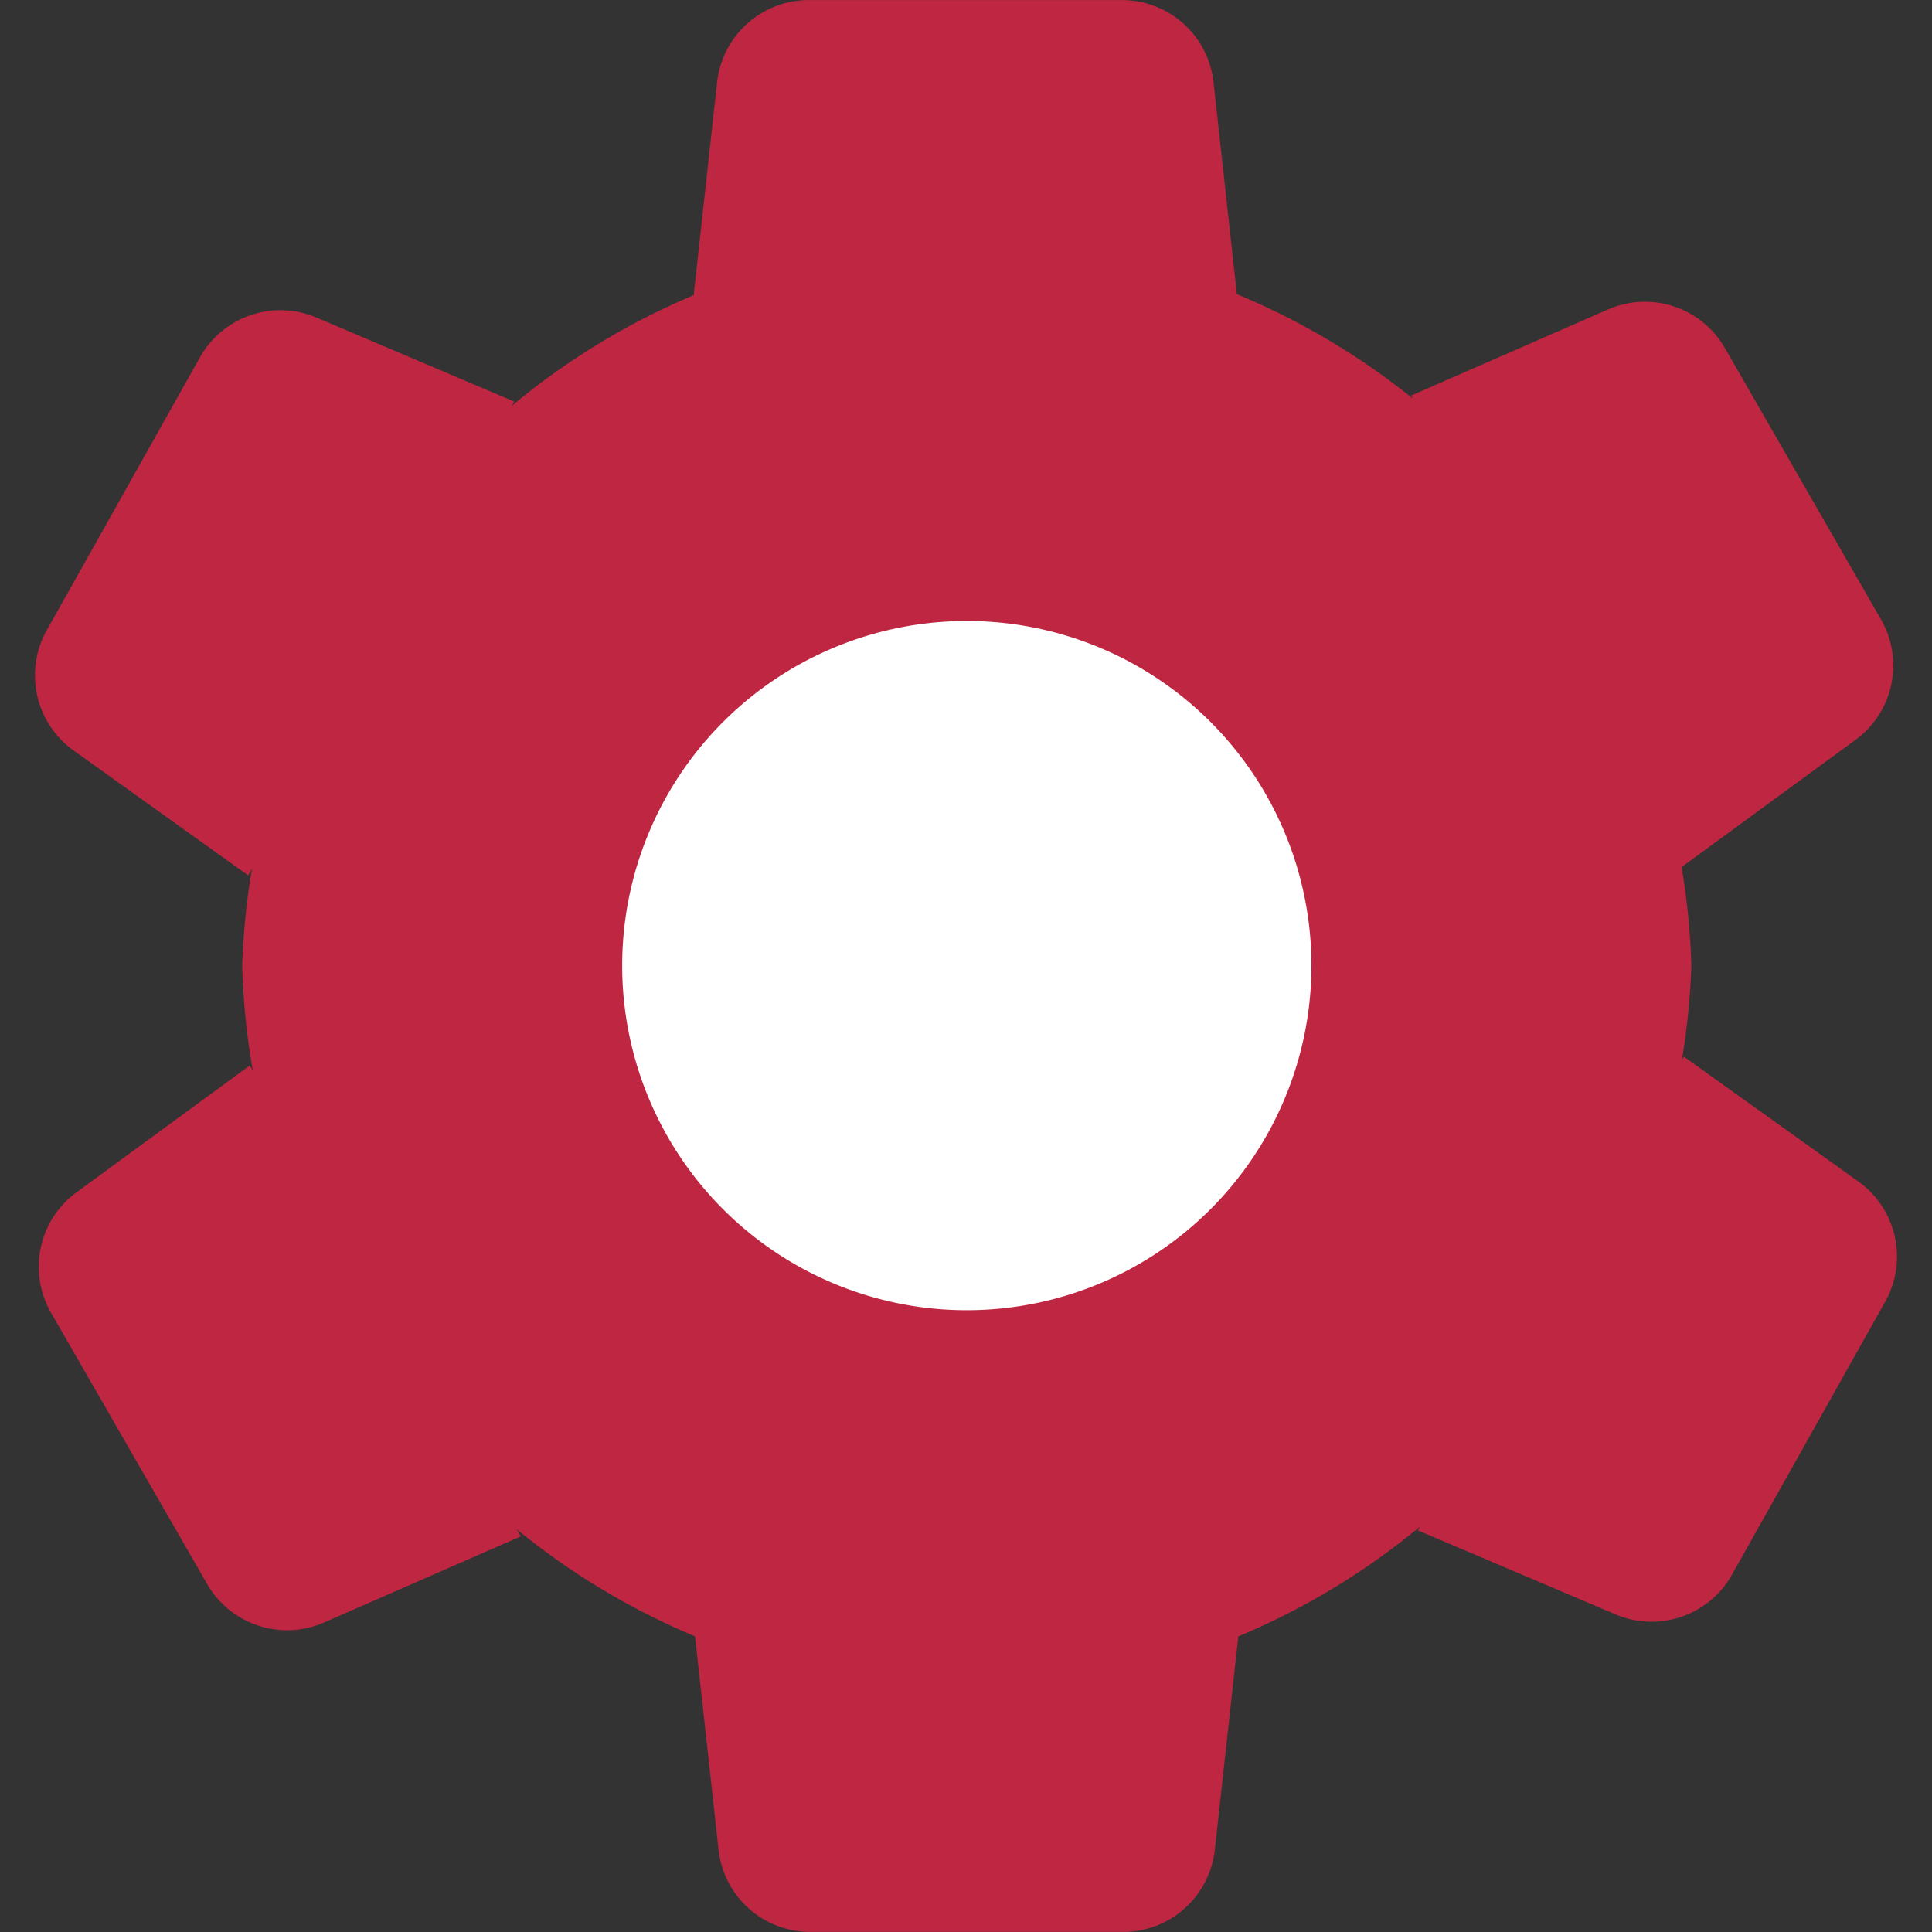
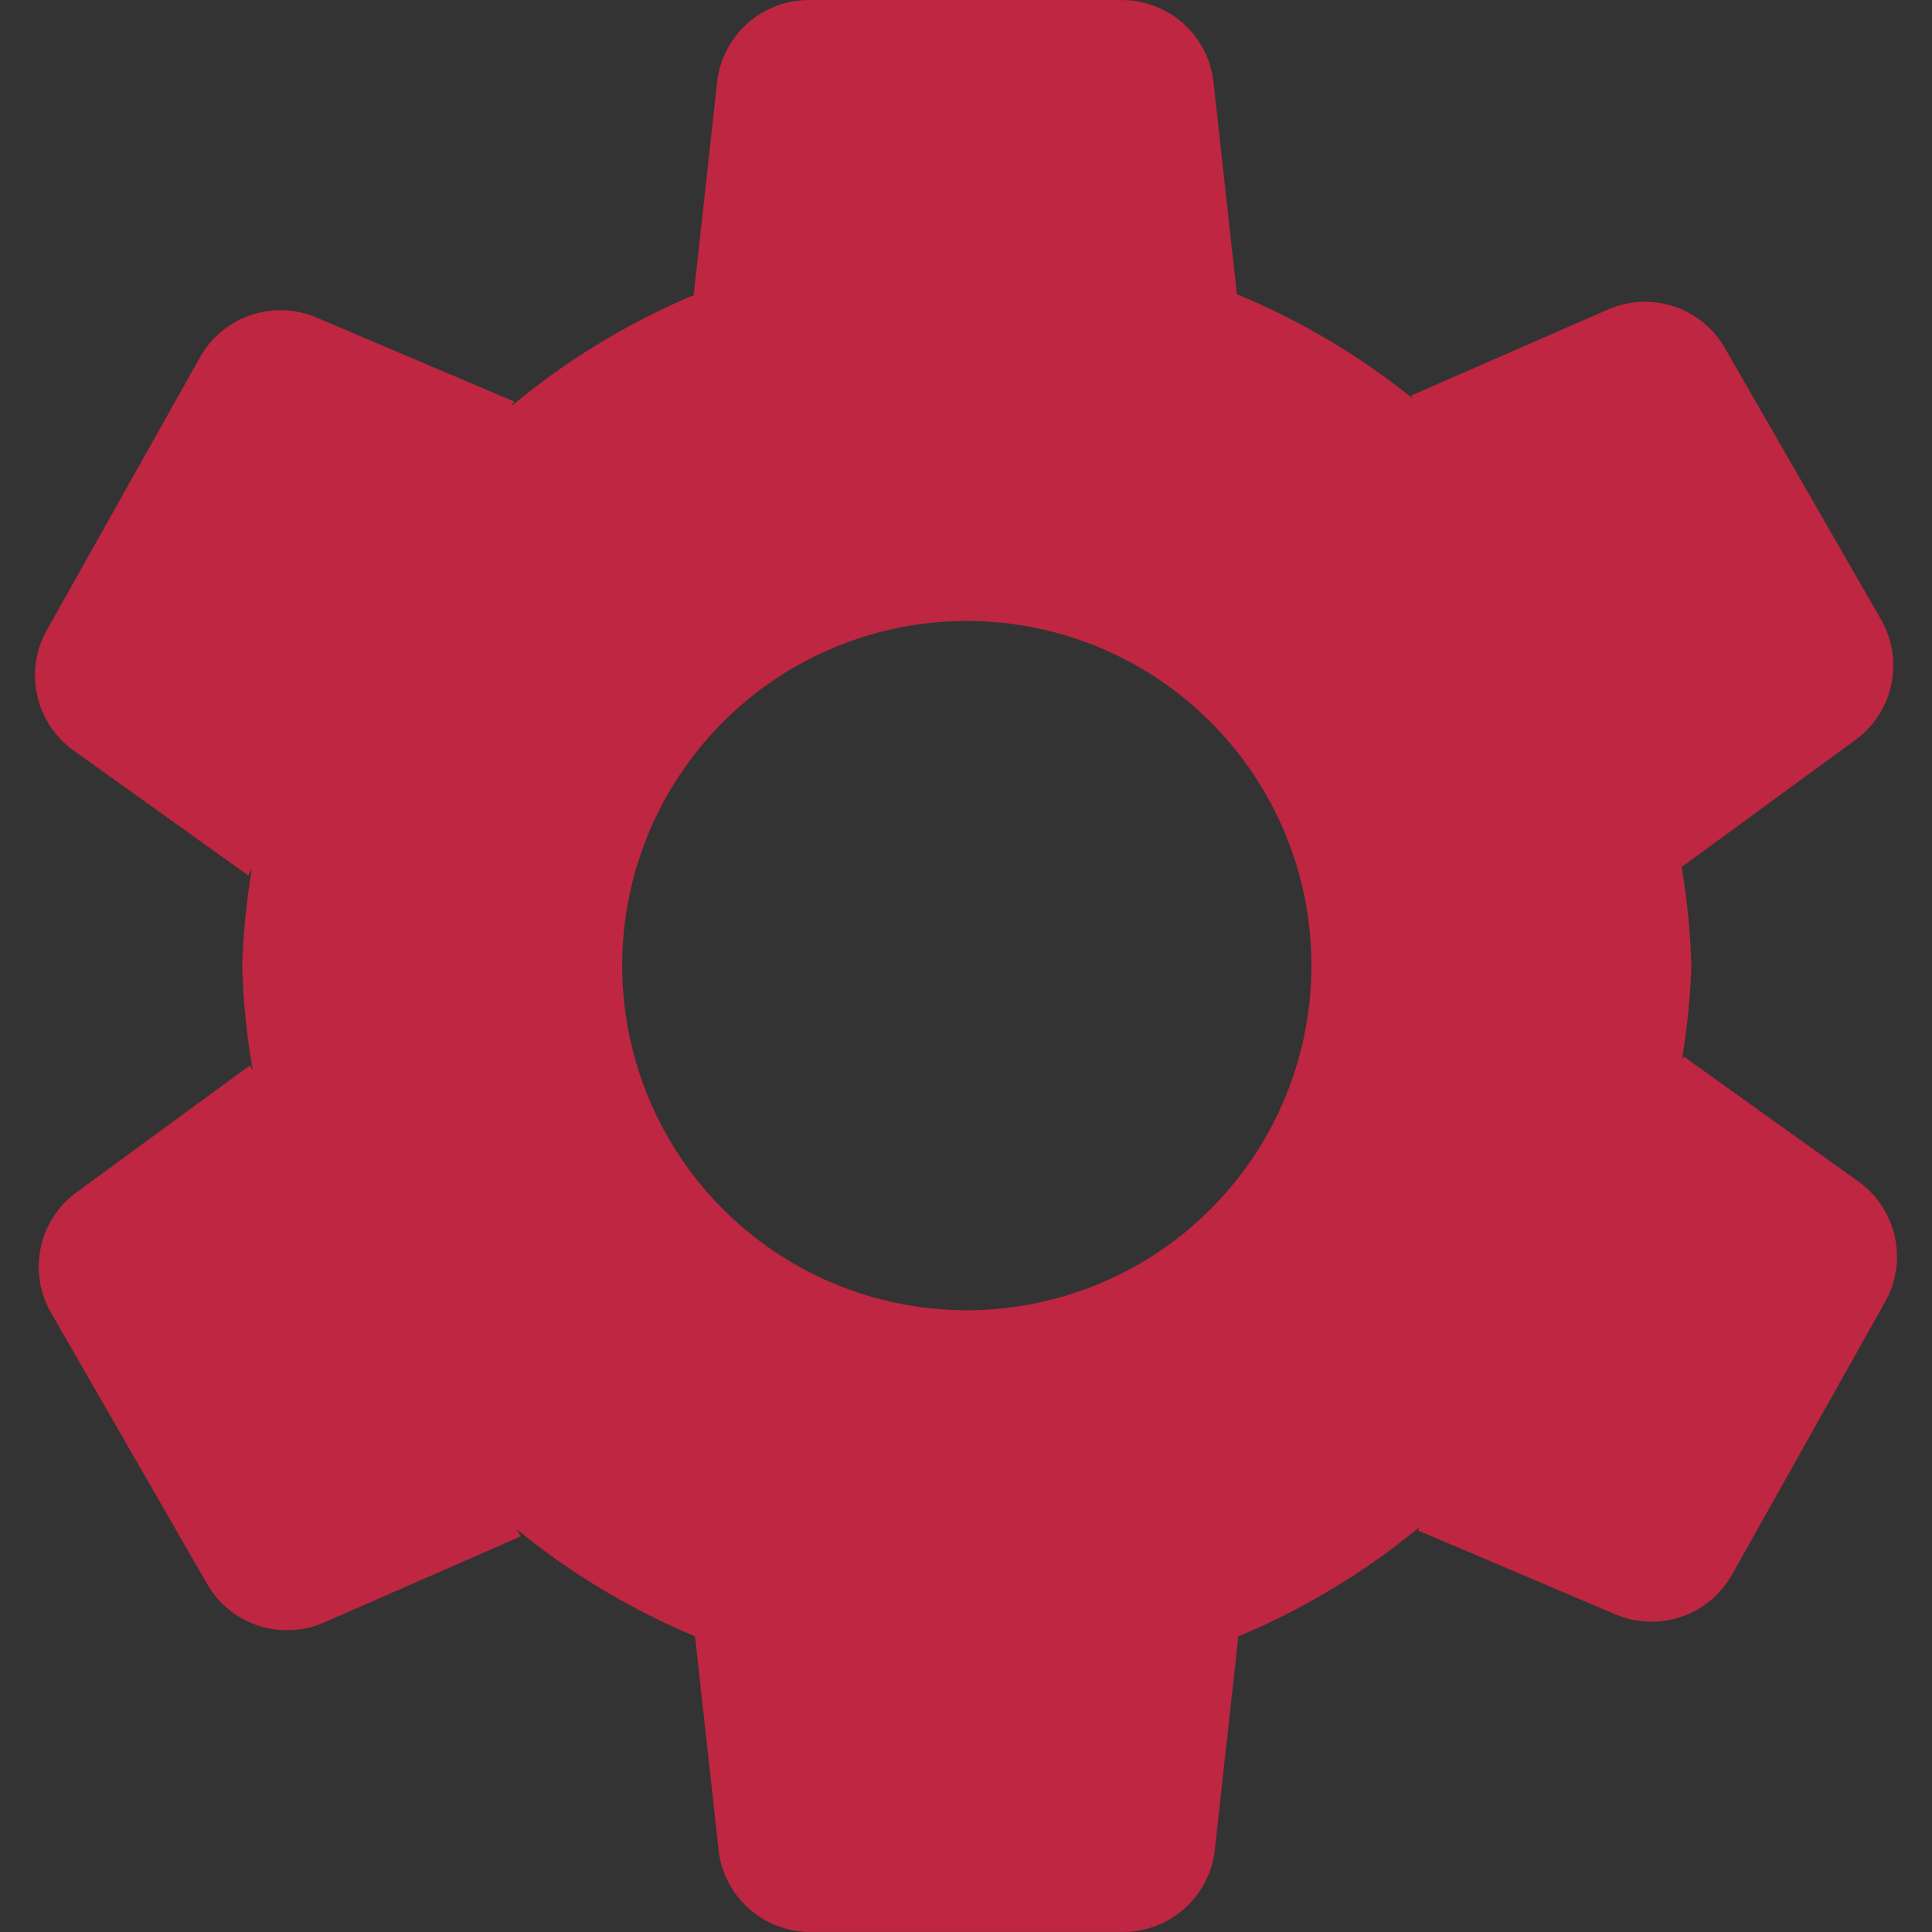
<svg xmlns="http://www.w3.org/2000/svg" xmlns:ns1="http://sodipodi.sourceforge.net/DTD/sodipodi-0.dtd" xmlns:ns2="http://www.inkscape.org/namespaces/inkscape" id="Слой_1" data-name="Слой 1" viewBox="0 0 24 24" version="1.1" ns1:docname="preference.svg" ns2:version="1.0.1 (3bc2e813f5, 2020-09-07)">
  <rect x="0" y="0" width="24" height="24" fill="#333333" stroke="none" />
  <ns1:namedview pagecolor="#ffffff" bordercolor="#666666" borderopacity="1" objecttolerance="10" gridtolerance="10" guidetolerance="10" ns2:pageopacity="0" ns2:pageshadow="2" ns2:window-width="1609" ns2:window-height="1286" id="namedview30" showgrid="true" ns2:zoom="27.961538" ns2:cx="3.3259971" ns2:cy="13" ns2:window-x="0" ns2:window-y="37" ns2:window-maximized="0" ns2:document-rotation="0" ns2:current-layer="Слой_1">
    <ns2:grid type="xygrid" id="grid_kicad" spacingx="0.5" spacingy="0.5" color="#9999ff" opacity="0.13" empspacing="2" />
  </ns1:namedview>
  <defs id="defs26667">
    <style id="style26665">.cls-1{fill:#fff;}.cls-2{fill:#bf2641;}</style>
  </defs>
  <title id="title26669">preference</title>
-   <circle class="cls-1" cx="12" cy="12" r="5.934" id="circle26671" />
  <path class="cls-2" d="m 23.087,14.678 -2.169,-1.552 -0.026,0.046 a 8.887,8.887 0 0 0 0.119,-1.177 8.893,8.893 0 0 0 -0.126,-1.252 l 0.013,0.022 2.153,-1.575 A 1.146,1.146 0 0 0 23.365,7.692 L 21.427,4.323 A 1.146,1.146 0 0 0 19.974,3.845 L 17.53,4.914 17.551,4.951 A 8.936,8.936 0 0 0 15.365,3.655 l -0.29,-2.634 A 1.146,1.146 0 0 0 13.935,6e-4 H 10.048 A 1.147,1.147 0 0 0 8.908,1.022 L 8.617,3.667 A 8.932,8.932 0 0 0 6.356,5.043 L 6.387,4.988 3.932,3.945 a 1.146,1.146 0 0 0 -1.448,0.494 l -1.903,3.39 A 1.147,1.147 0 0 0 0.913,9.322 L 3.083,10.875 3.13,10.79 A 8.937,8.937 0 0 0 3.009,11.995 8.905,8.905 0 0 0 3.14,13.298 L 3.104,13.235 0.951,14.811 a 1.146,1.146 0 0 0 -0.317,1.497 l 1.939,3.369 a 1.146,1.146 0 0 0 1.453,0.478 l 2.444,-1.07 -0.05,-0.087 a 8.938,8.938 0 0 0 2.214,1.329 l 0.292,2.651 a 1.146,1.146 0 0 0 1.139,1.021 h 3.887 a 1.146,1.146 0 0 0 1.139,-1.021 l 0.292,-2.65 a 8.933,8.933 0 0 0 2.256,-1.363 l -0.026,0.046 2.455,1.043 a 1.146,1.146 0 0 0 1.448,-0.494 l 1.903,-3.39 A 1.147,1.147 0 0 0 23.087,14.678 Z M 12.01,16.276 a 4.281,4.281 0 1 1 4.281,-4.281 4.282,4.282 0 0 1 -4.281,4.281 z" id="path26673" />
</svg>